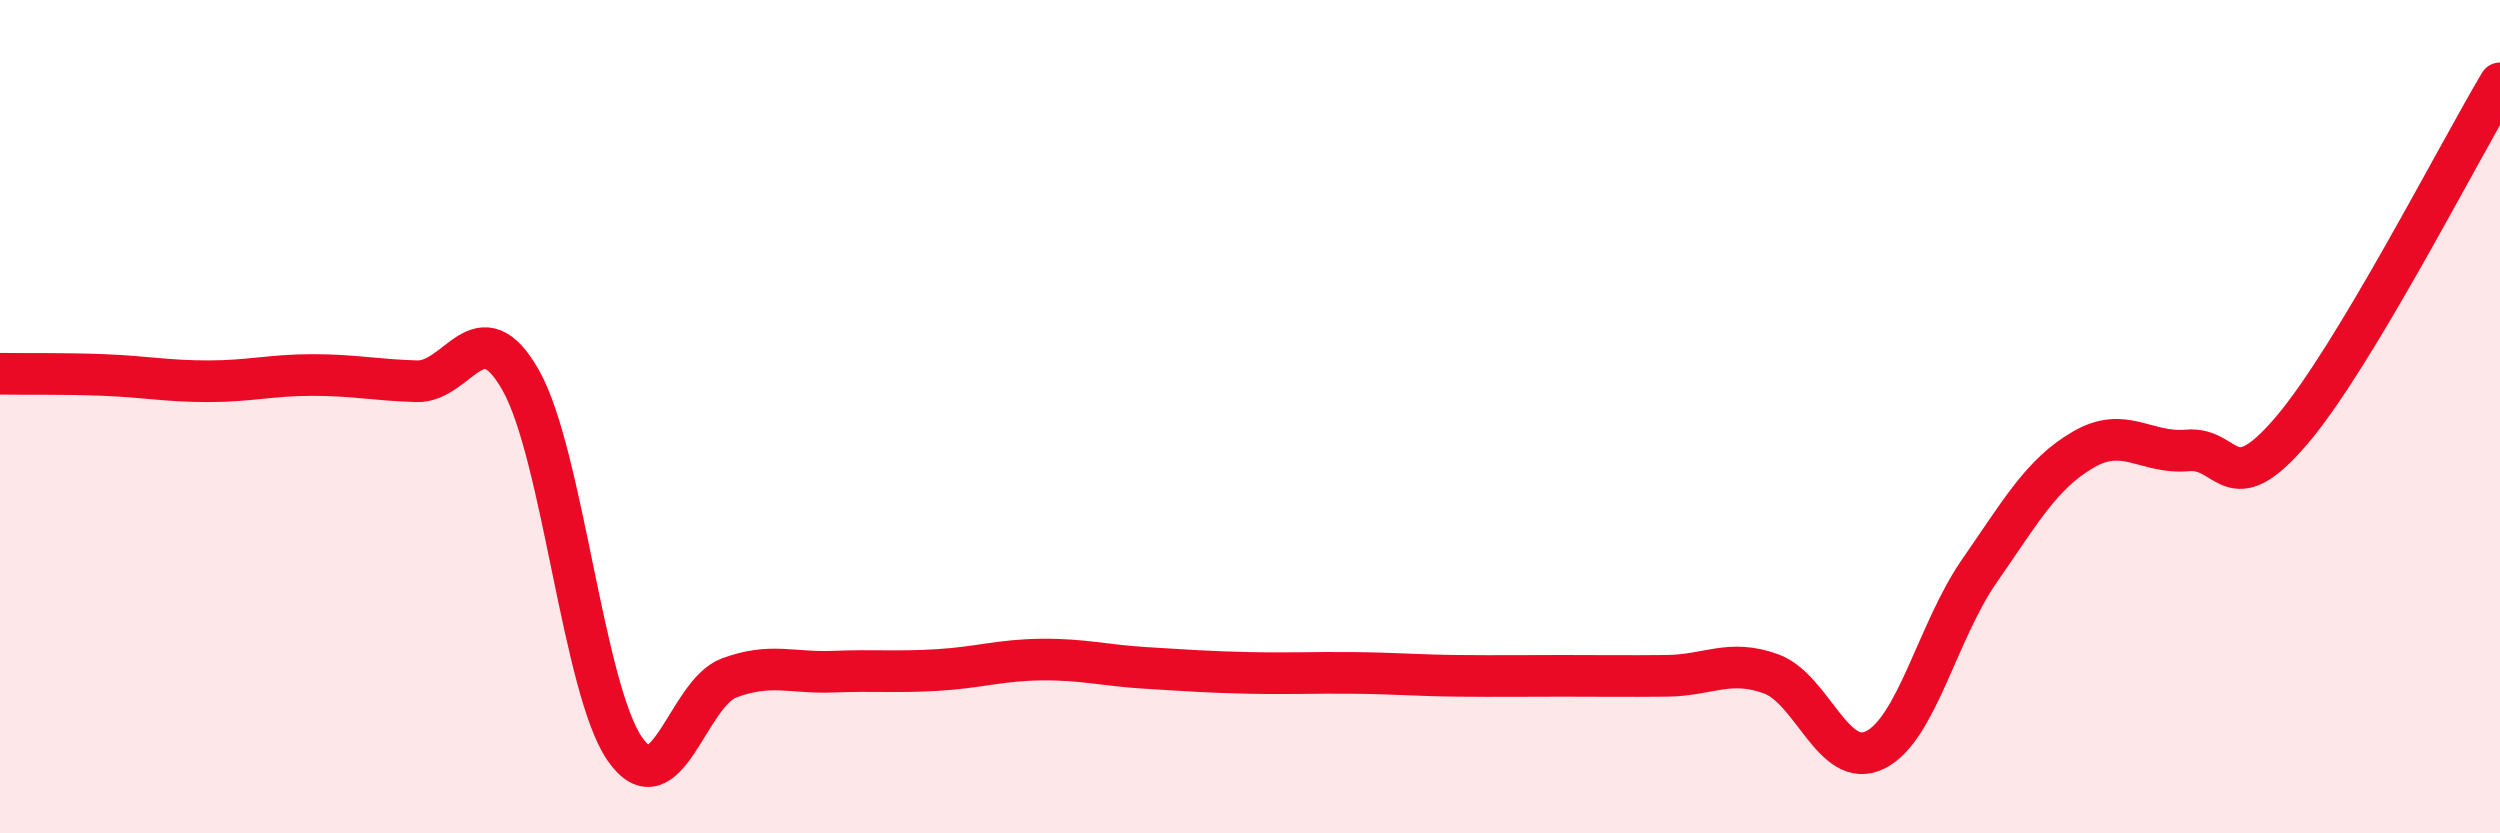
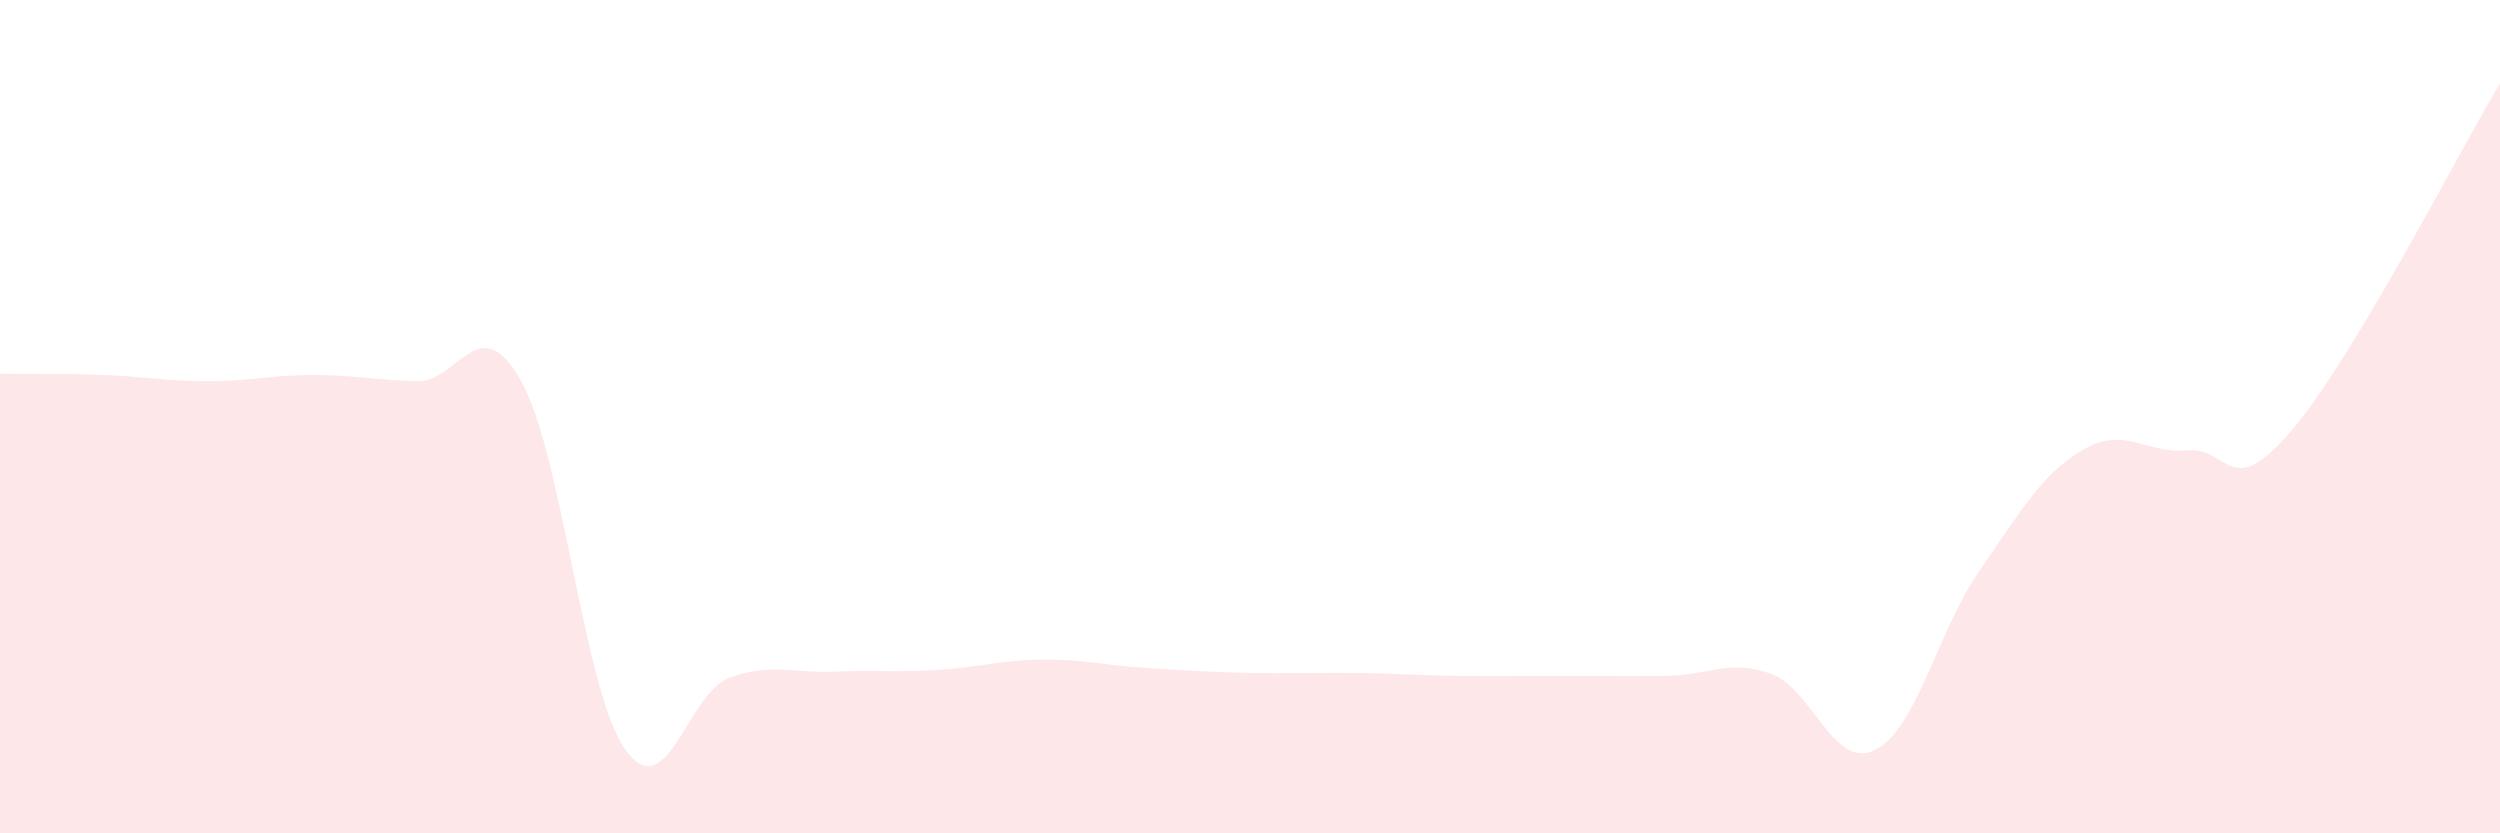
<svg xmlns="http://www.w3.org/2000/svg" width="60" height="20" viewBox="0 0 60 20">
  <path d="M 0,8.97 C 0.5,8.98 1.5,8.96 2.5,9 C 3.5,9.04 4,9.15 5,9.15 C 6,9.15 6.5,9 7.5,9 C 8.5,9 9,9.12 10,9.15 C 11,9.18 11.5,7.36 12.5,9.13 C 13.5,10.9 14,16.55 15,17.98 C 16,19.41 16.5,16.64 17.5,16.27 C 18.5,15.9 19,16.16 20,16.12 C 21,16.08 21.5,16.14 22.5,16.08 C 23.5,16.02 24,15.84 25,15.83 C 26,15.82 26.5,15.97 27.5,16.03 C 28.5,16.09 29,16.13 30,16.15 C 31,16.17 31.5,16.14 32.5,16.15 C 33.5,16.16 34,16.21 35,16.22 C 36,16.23 36.5,16.22 37.5,16.22 C 38.5,16.22 39,16.23 40,16.22 C 41,16.21 41.5,15.81 42.5,16.17 C 43.5,16.53 44,18.49 45,18 C 46,17.51 46.5,15.15 47.5,13.71 C 48.5,12.27 49,11.37 50,10.79 C 51,10.21 51.5,10.9 52.5,10.81 C 53.5,10.72 53.5,12.09 55,10.33 C 56.5,8.57 59,3.67 60,2L60 20L0 20Z" fill="#EB0A25" opacity="0.1" stroke-linecap="round" stroke-linejoin="round" />
-   <path d="M 0,8.97 C 0.5,8.98 1.5,8.96 2.5,9 C 3.5,9.04 4,9.15 5,9.15 C 6,9.15 6.5,9 7.5,9 C 8.5,9 9,9.12 10,9.15 C 11,9.18 11.5,7.36 12.5,9.13 C 13.5,10.9 14,16.55 15,17.98 C 16,19.41 16.5,16.64 17.5,16.27 C 18.5,15.9 19,16.16 20,16.12 C 21,16.08 21.5,16.14 22.5,16.08 C 23.5,16.02 24,15.84 25,15.83 C 26,15.82 26.5,15.97 27.5,16.03 C 28.5,16.09 29,16.13 30,16.15 C 31,16.17 31.5,16.14 32.5,16.15 C 33.5,16.16 34,16.21 35,16.22 C 36,16.23 36.5,16.22 37.5,16.22 C 38.5,16.22 39,16.23 40,16.22 C 41,16.21 41.5,15.81 42.5,16.17 C 43.5,16.53 44,18.49 45,18 C 46,17.51 46.5,15.15 47.5,13.71 C 48.5,12.27 49,11.37 50,10.79 C 51,10.21 51.5,10.9 52.5,10.81 C 53.5,10.72 53.5,12.09 55,10.33 C 56.5,8.57 59,3.67 60,2" stroke="#EB0A25" stroke-width="1" fill="none" stroke-linecap="round" stroke-linejoin="round" />
</svg>